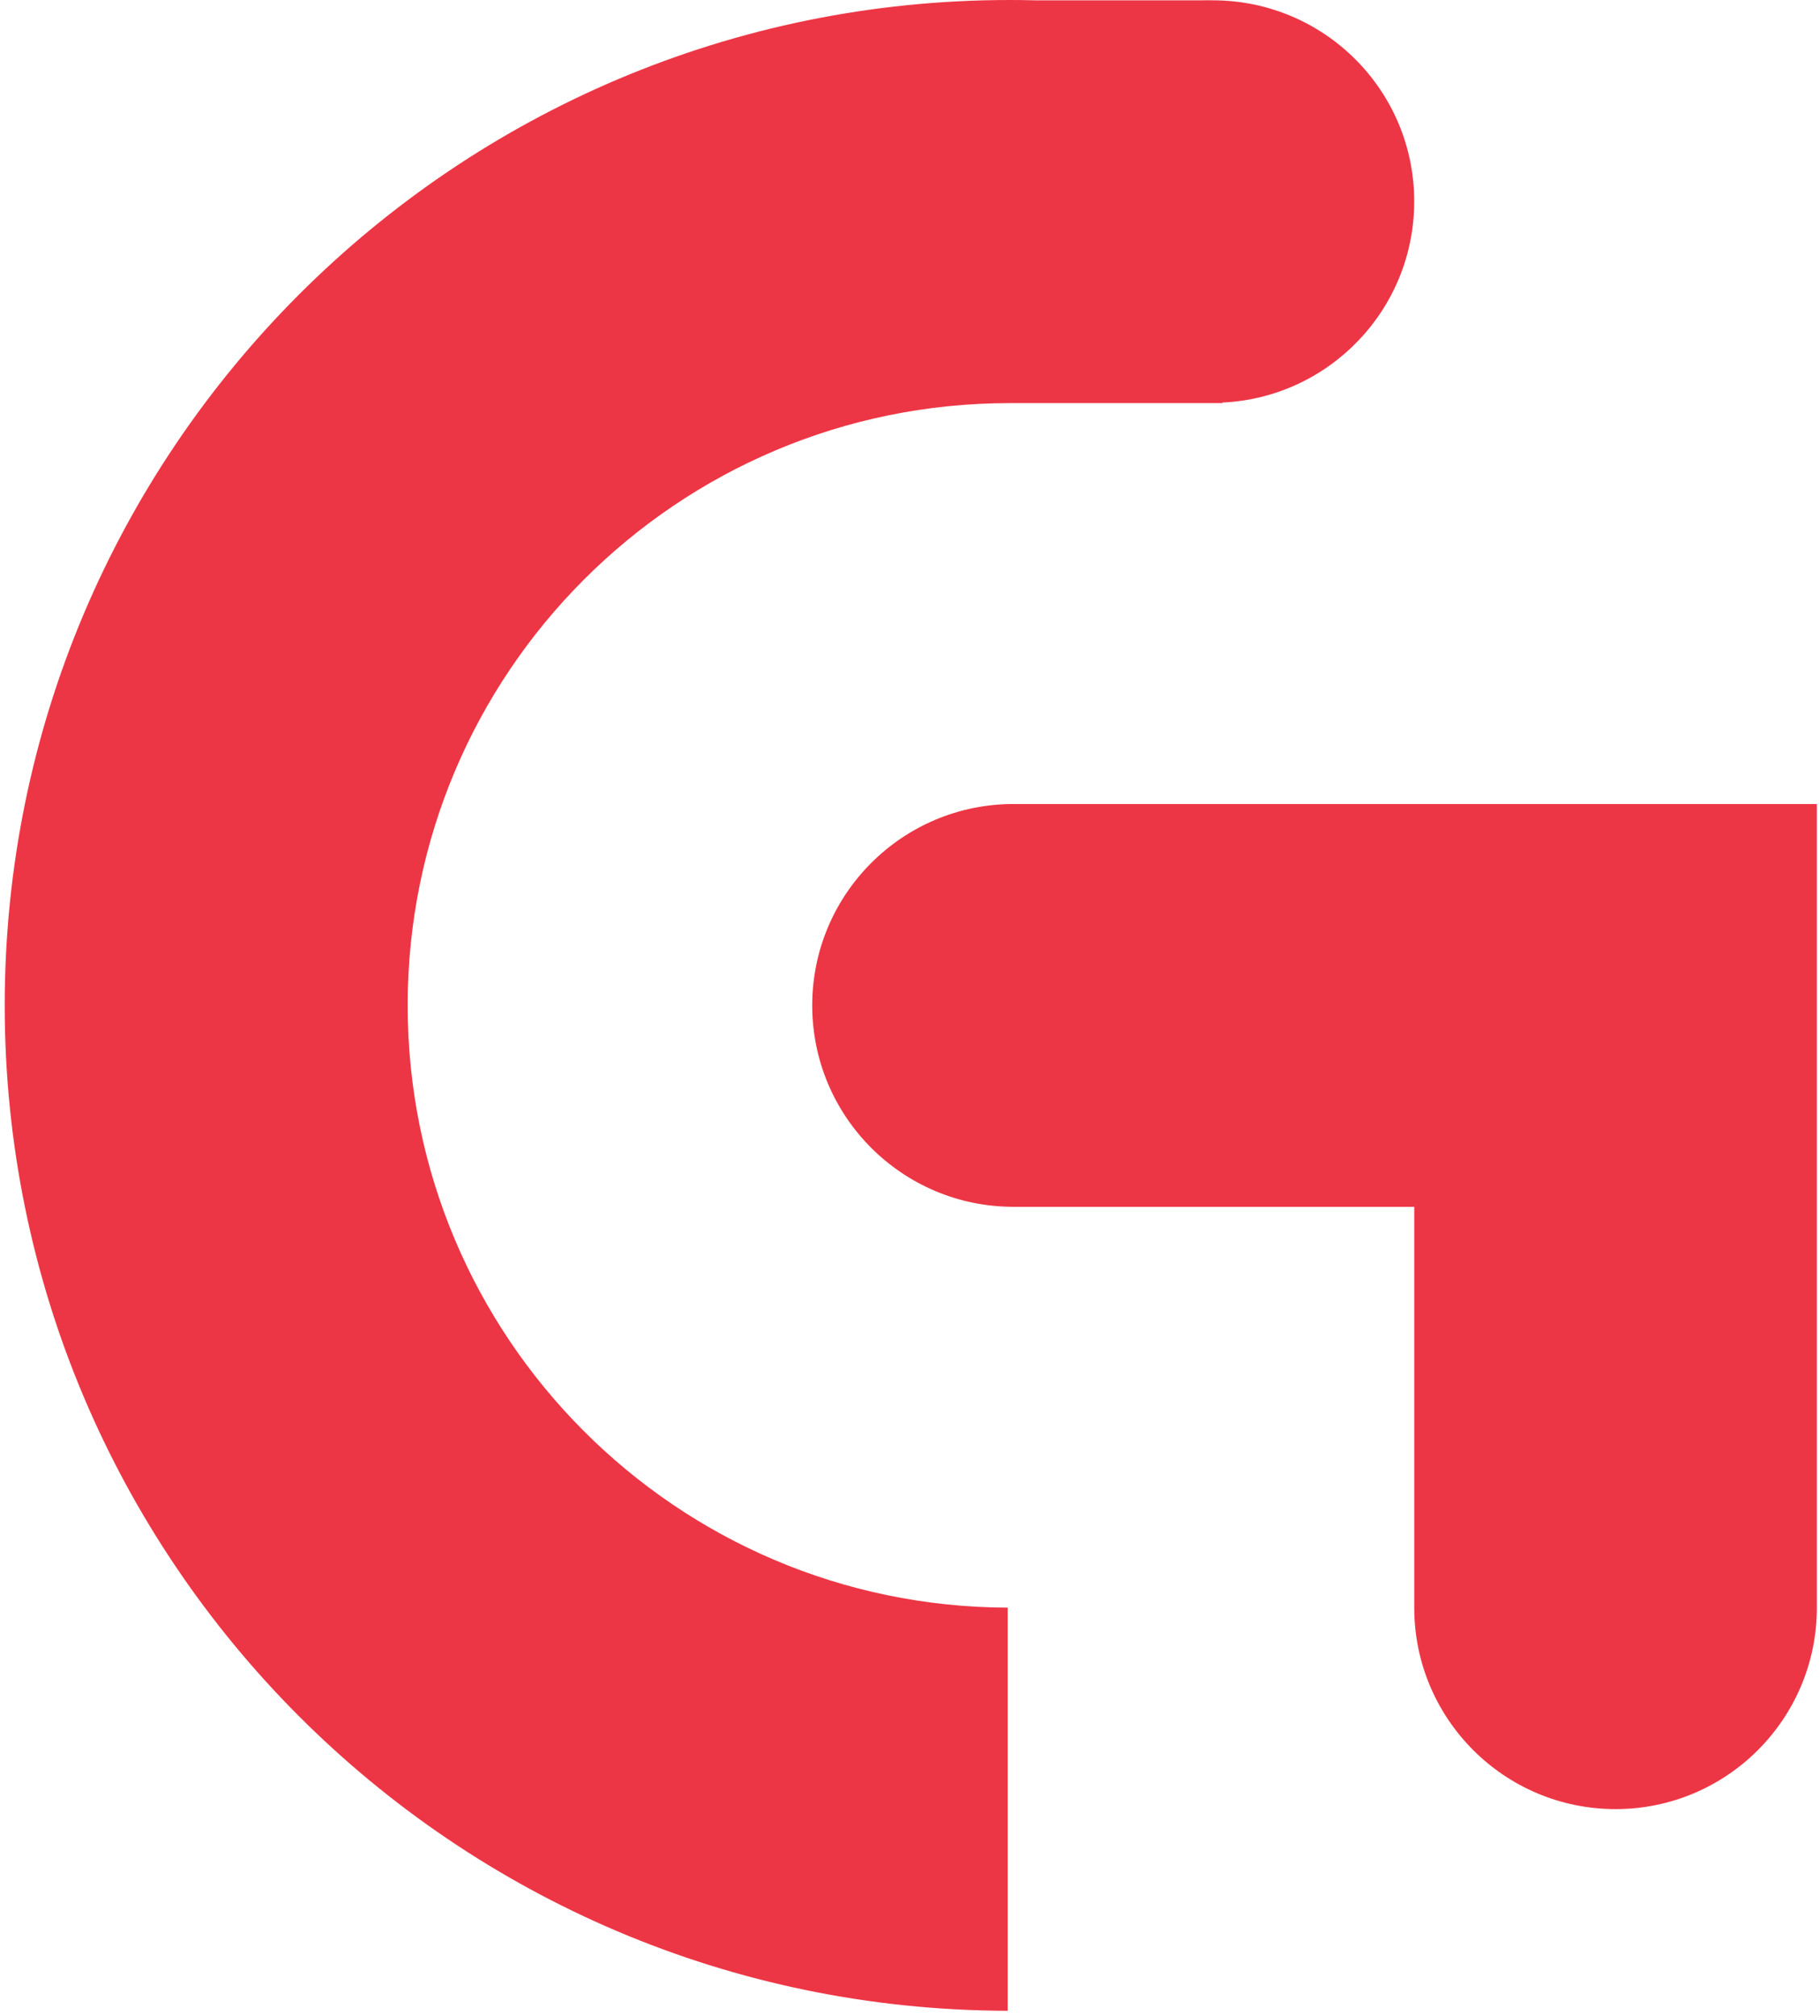
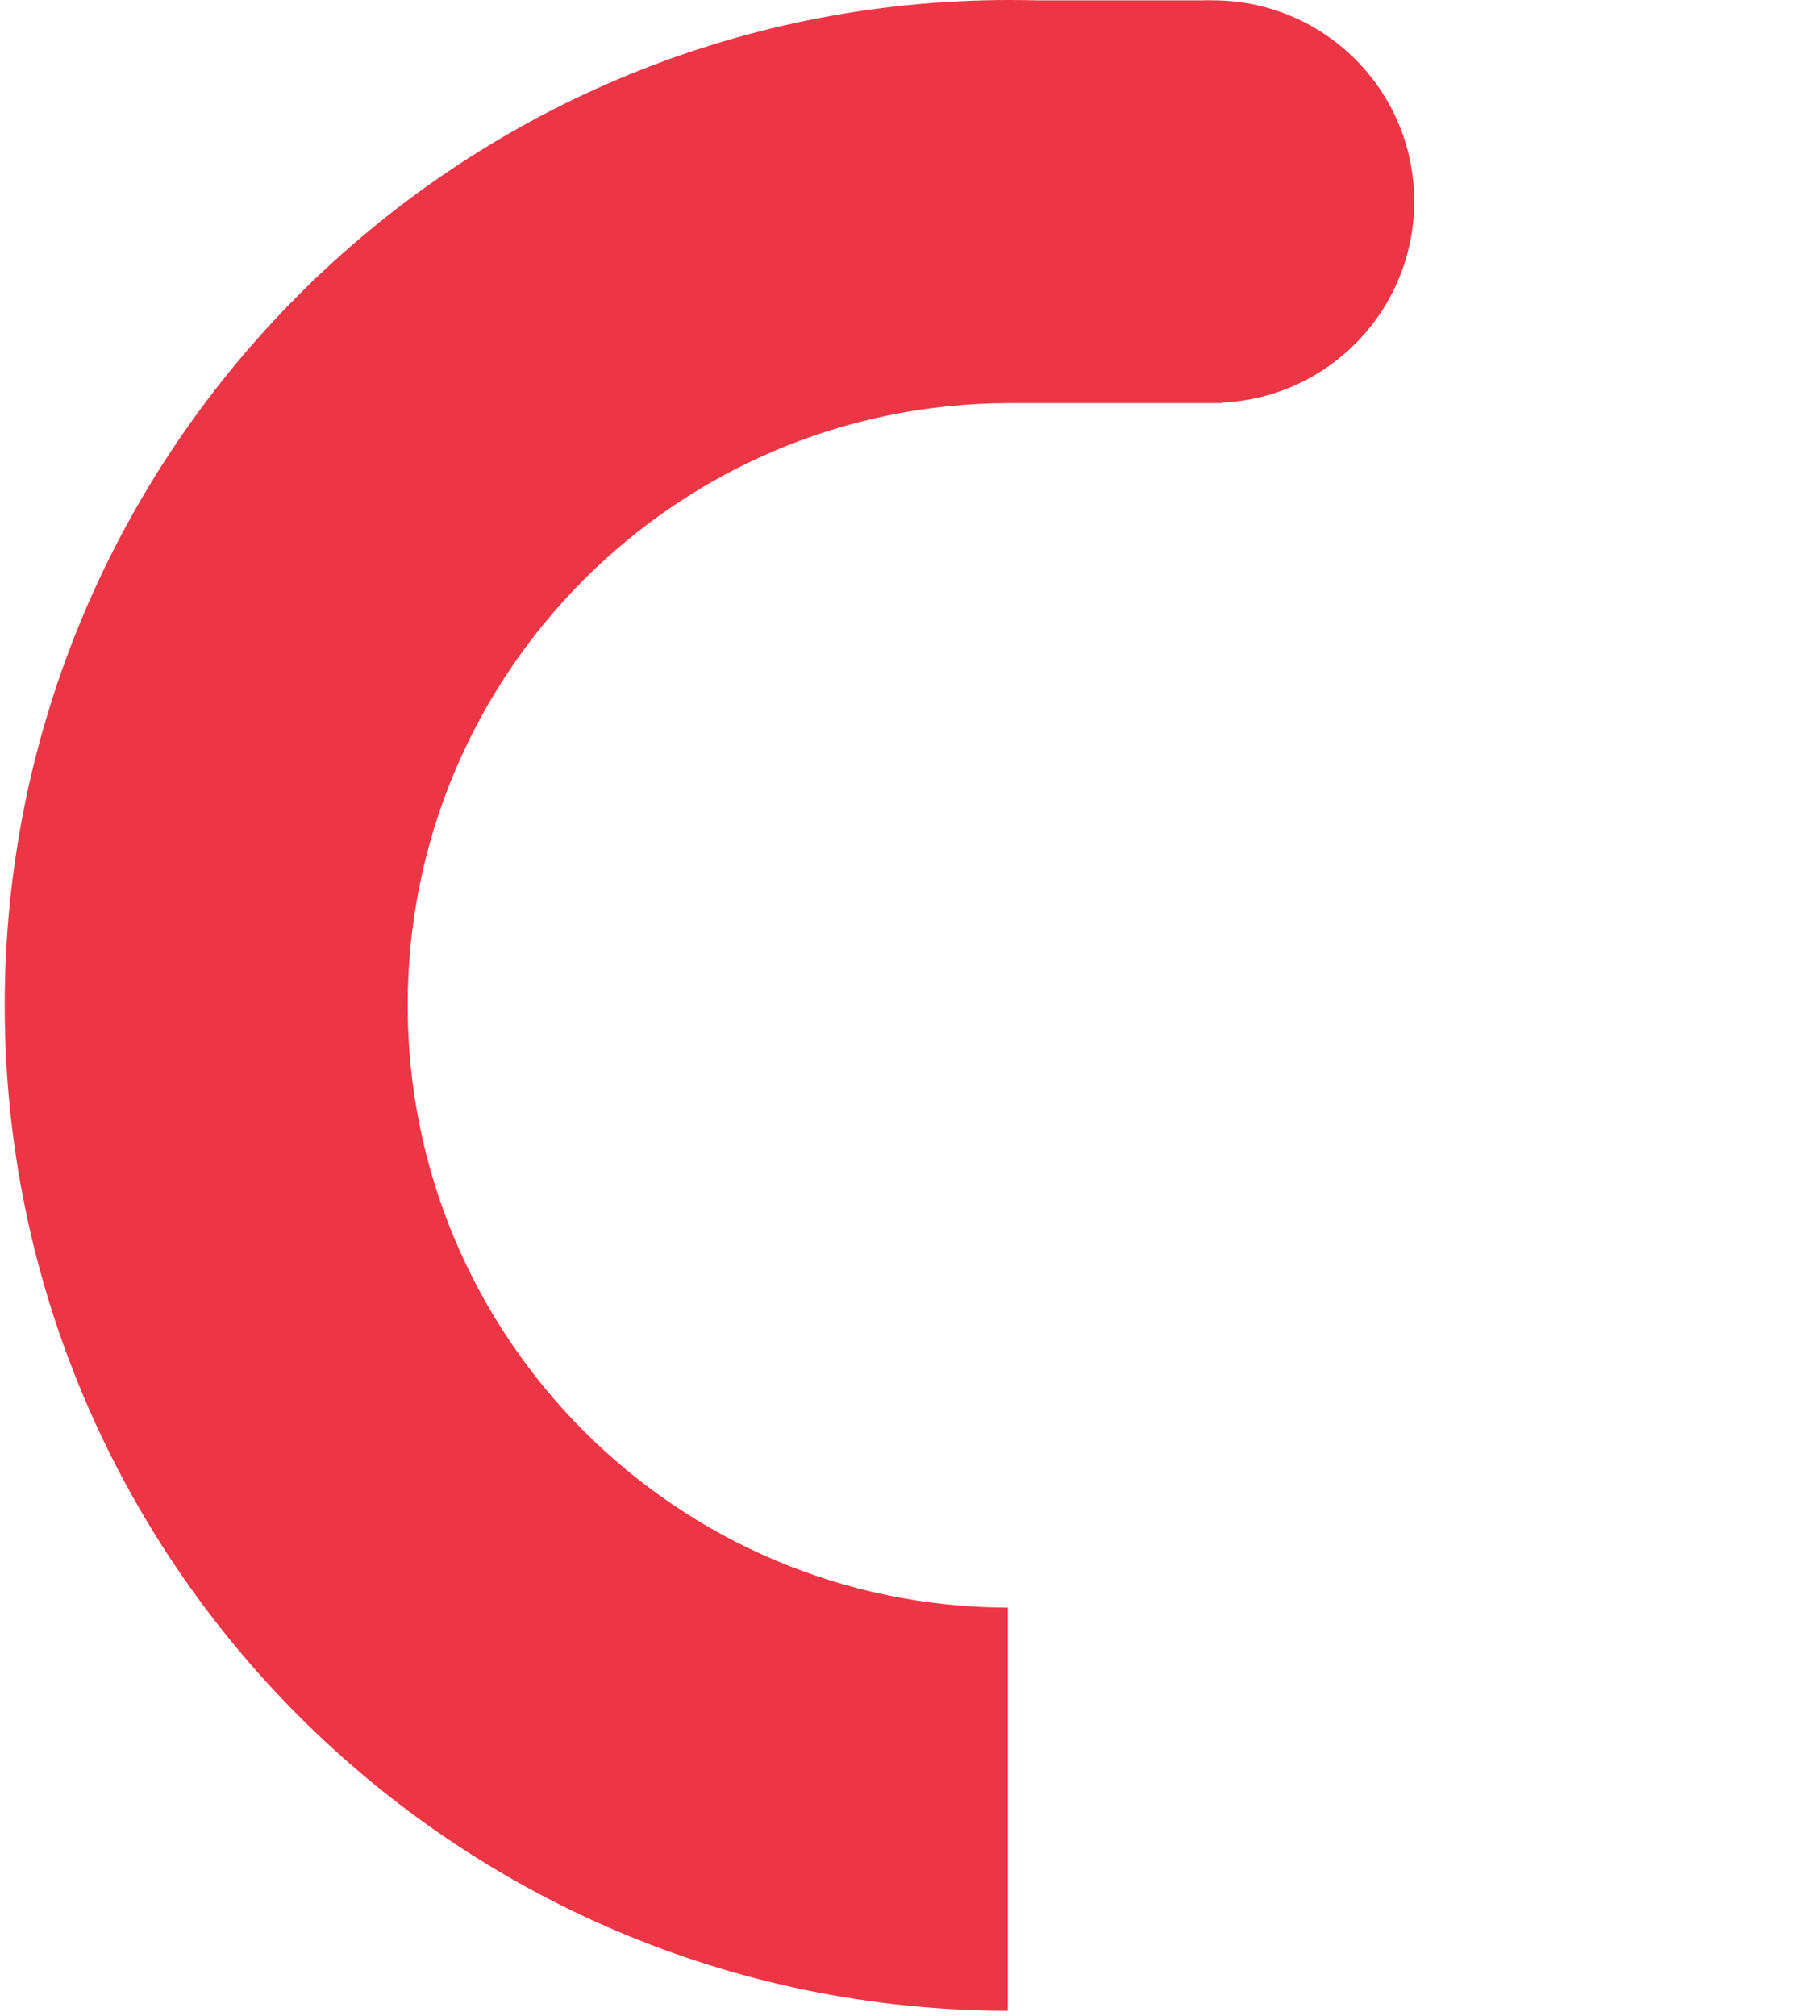
<svg xmlns="http://www.w3.org/2000/svg" width="289" height="320">
-   <path fill="#ed3645" d="M160.94 127.614c-17.655 0-31.965 14.313-31.965 31.965 0 17.656 14.31 31.968 31.965 31.968h63.63v63.627c0 17.655 14.31 31.968 31.965 31.968s31.965-14.313 31.965-31.968v-127.56z" />
  <path fill="#ed3645" d="M224.564 31.965C224.564 14.31 210.232.05 192.576.05c-.598 0-1.168-.03-1.757 0h-26.39c-1.364-.033-2.73-.05-4.1-.05C72.195 0 .75 71.444.749 159.578c0 88.03 71.283 159.408 159.275 159.574v-63.986c-52.656-.163-95.29-42.896-95.29-95.588 0-52.795 42.8-95.595 95.595-95.595h33.766v-.088c16.959-.783 30.469-14.778 30.469-31.93" />
</svg>